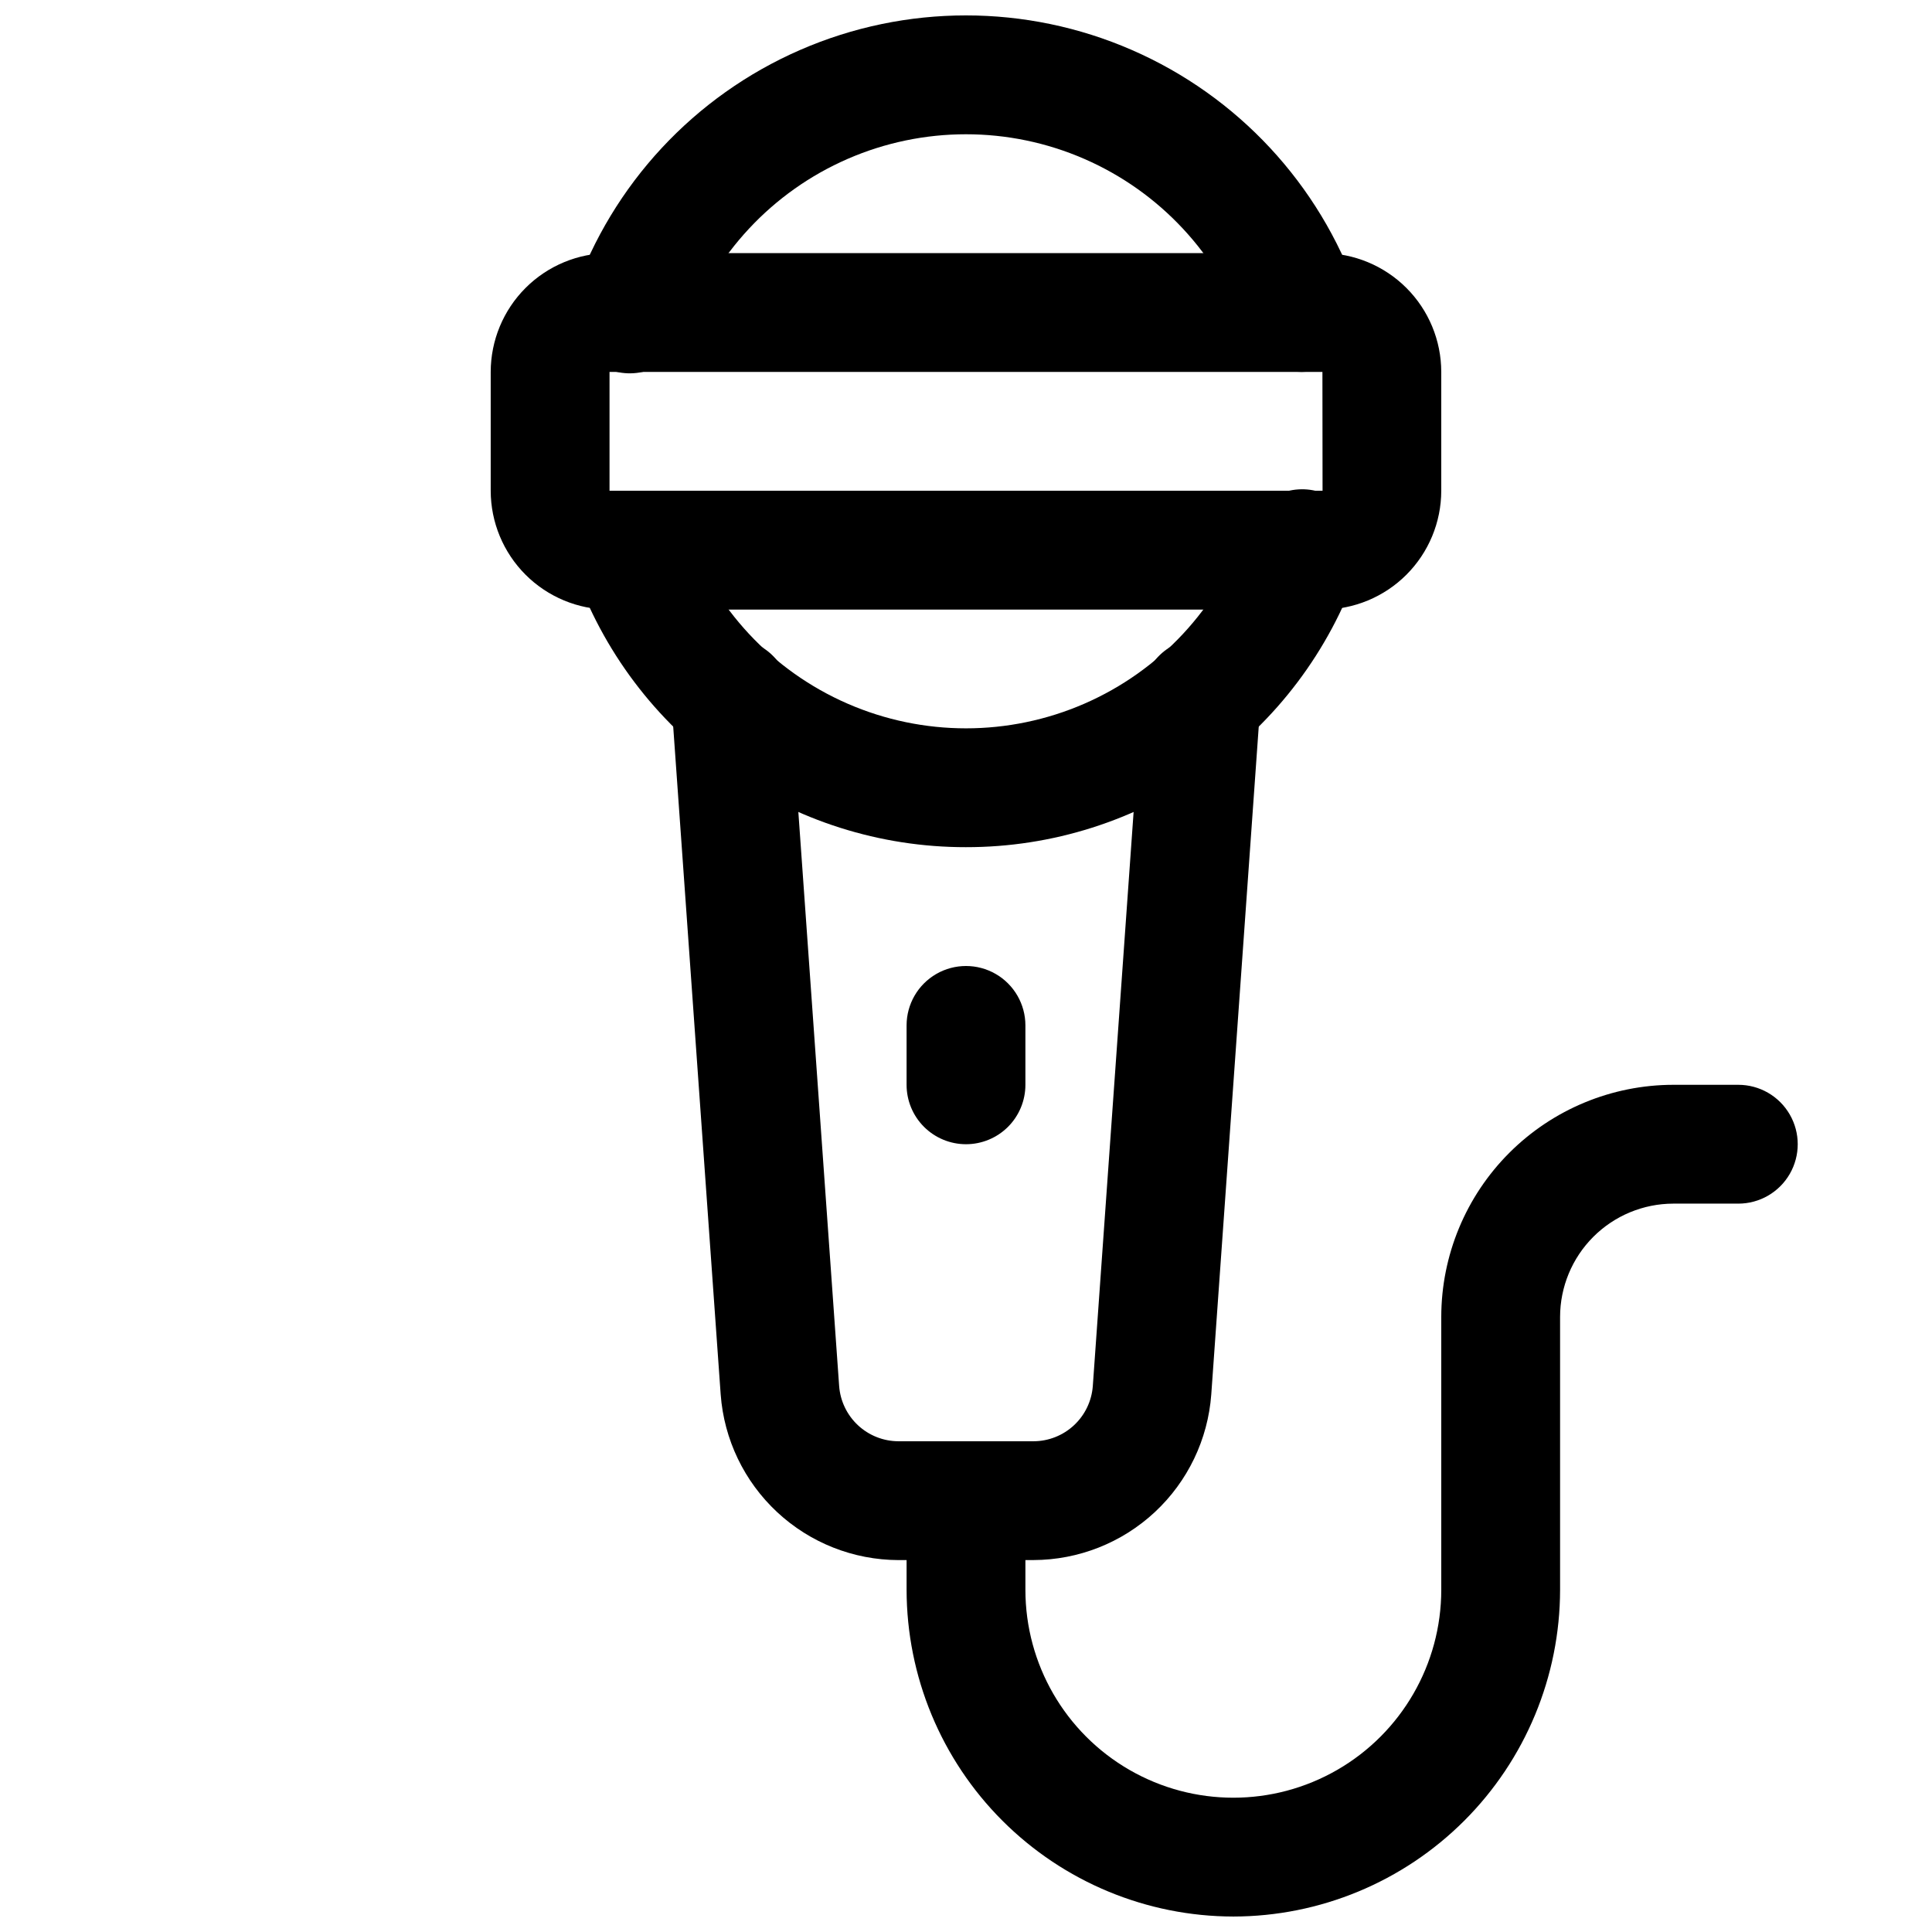
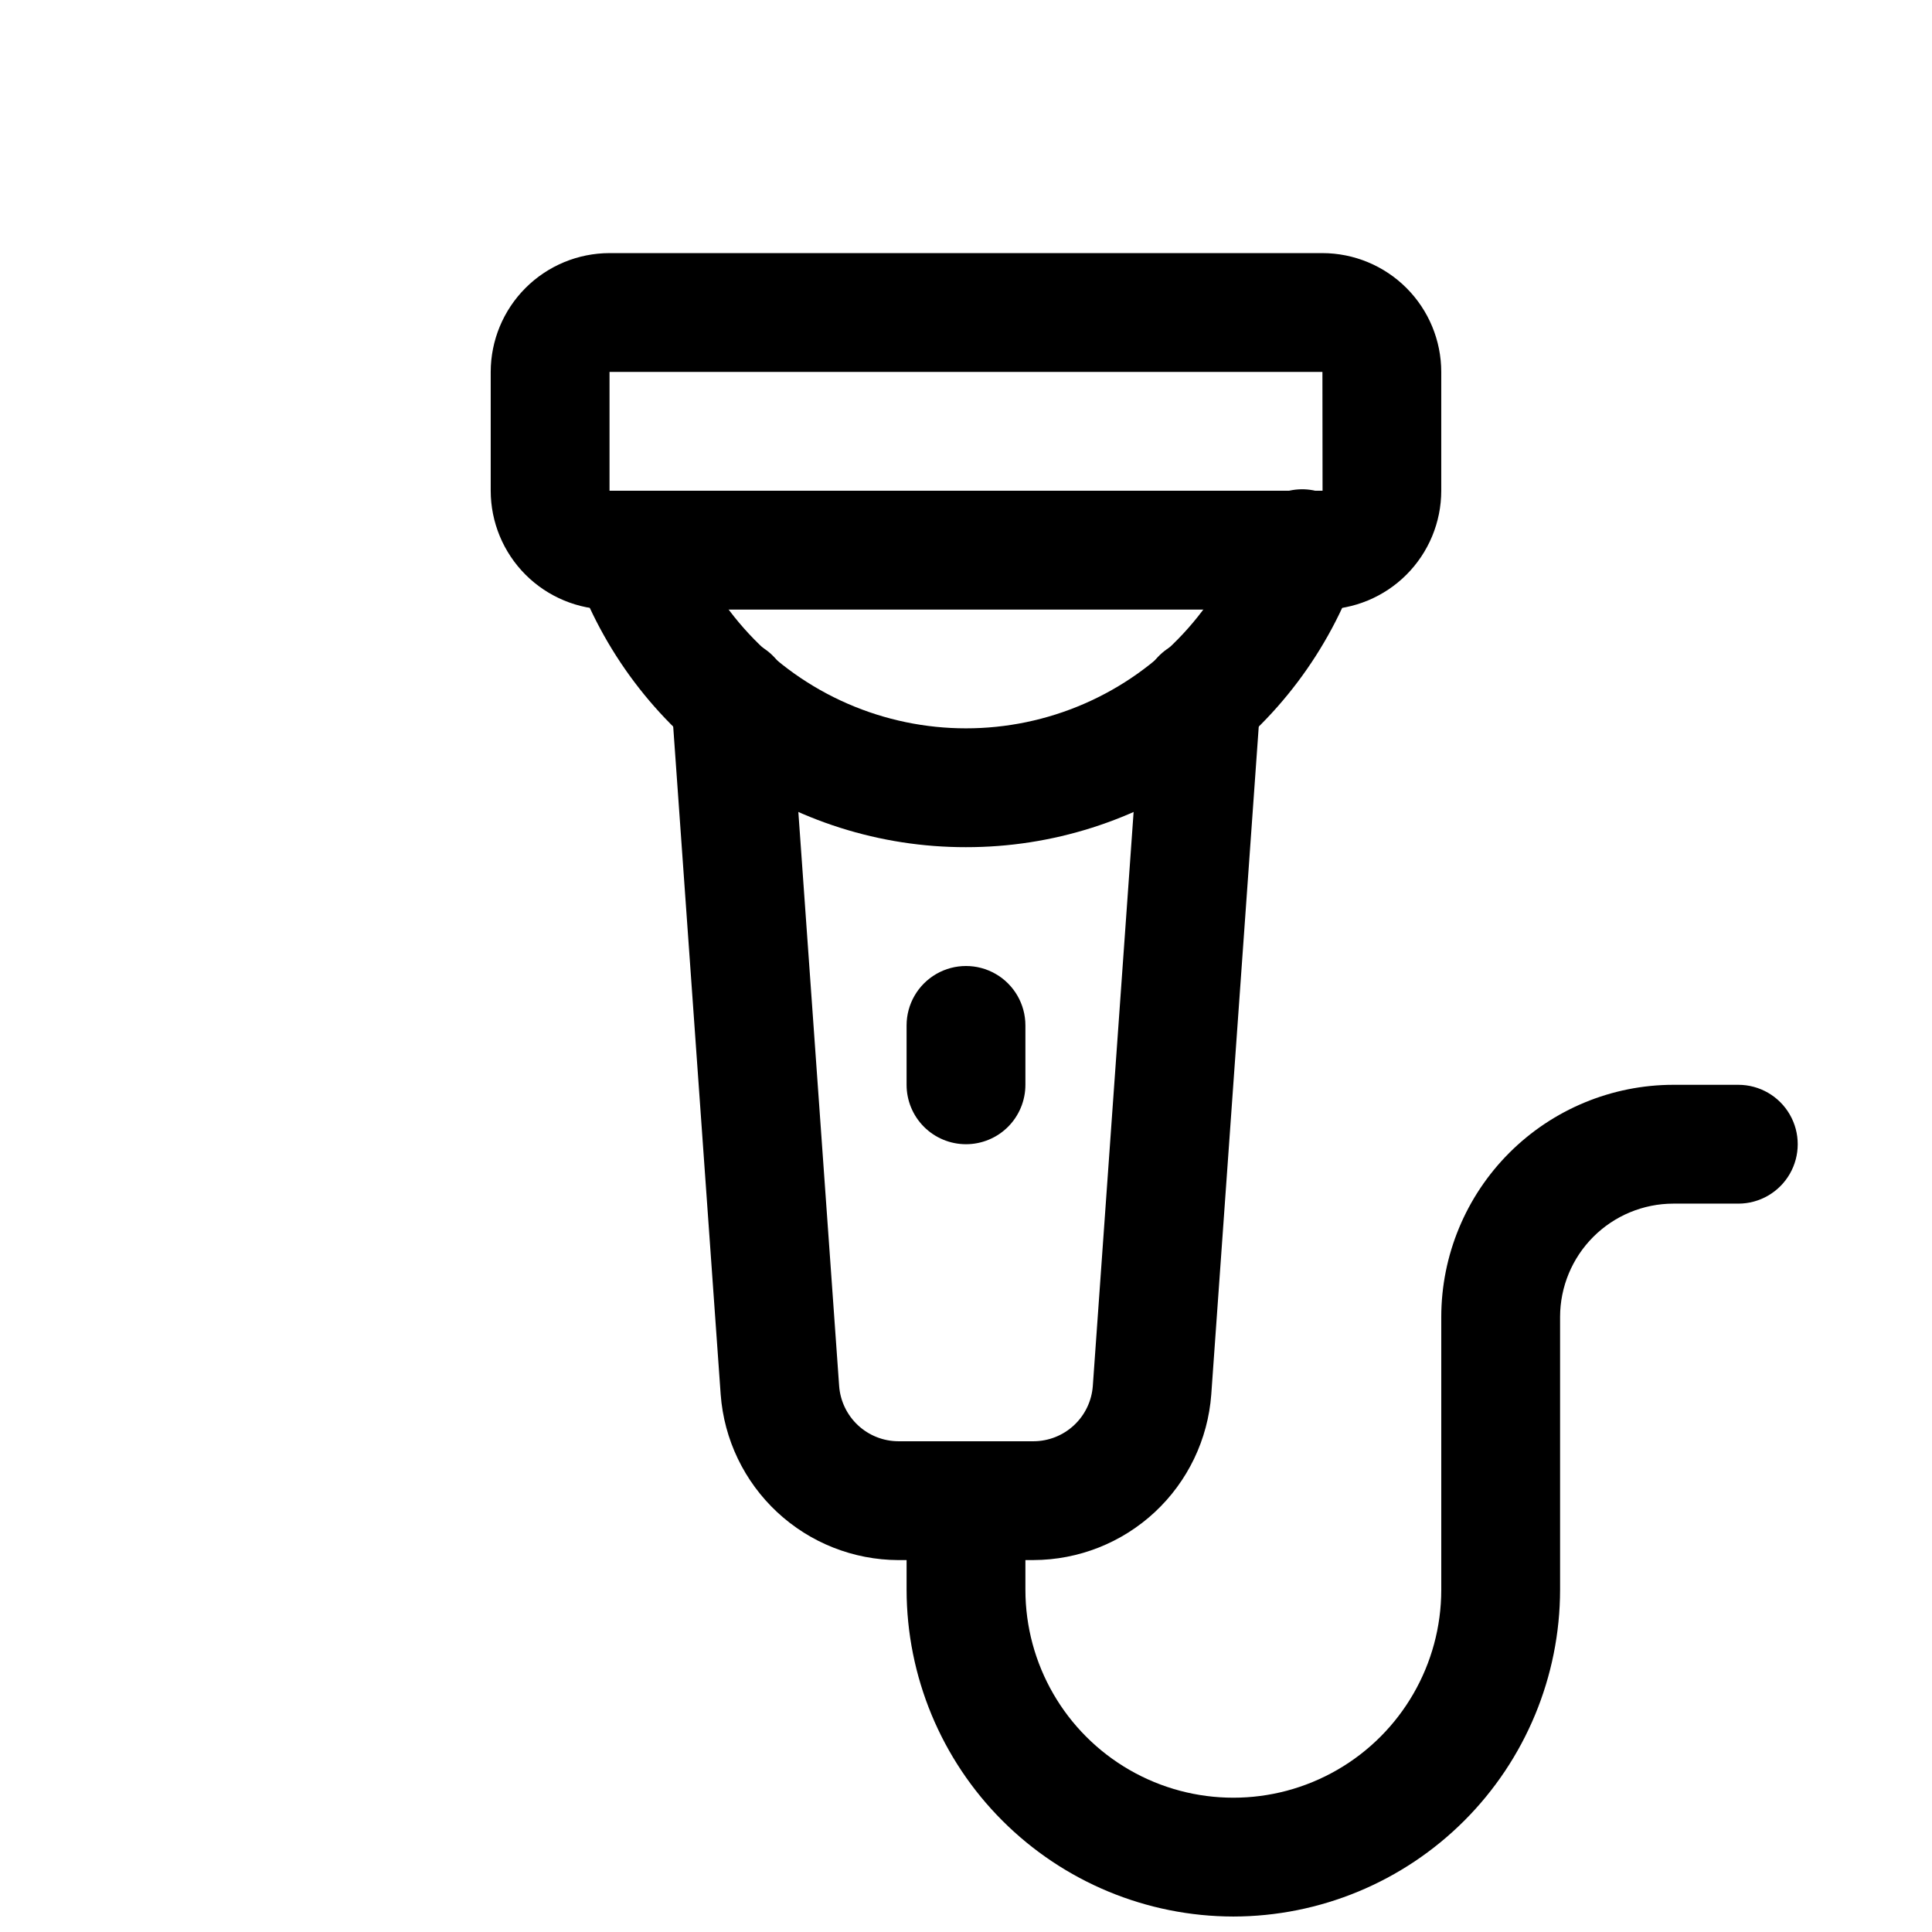
<svg xmlns="http://www.w3.org/2000/svg" width="800px" height="800px" version="1.1" viewBox="144 144 512 512">
  <defs>
    <clipPath id="b">
-       <path d="m295 148.09h210v94.906h-210z" />
-     </clipPath>
+       </clipPath>
    <clipPath id="a">
      <path d="m384 431h237v220.9h-237z" />
    </clipPath>
  </defs>
  <path d="m494.46 305.54h-188.93c-8.348-0.012-16.352-3.332-22.254-9.234-5.902-5.906-9.223-13.906-9.234-22.254v-31.488c0.012-8.348 3.332-16.352 9.234-22.254 5.902-5.902 13.906-9.223 22.254-9.234h188.93c8.348 0.012 16.352 3.332 22.254 9.234 5.902 5.902 9.227 13.906 9.234 22.254v31.488c-0.008 8.348-3.332 16.348-9.234 22.254-5.902 5.902-13.906 9.223-22.254 9.234zm-188.93-62.977v31.488h188.96l-0.035-31.488z" />
  <path d="m400 368.51c-22.801 0.027-45.043-7.039-63.645-20.219-18.605-13.18-32.648-31.82-40.184-53.336-1.684-5.269-0.477-11.031 3.176-15.184 3.652-4.152 9.211-6.086 14.652-5.094 5.438 0.996 9.957 4.769 11.906 9.945 7.266 20.559 22.746 37.172 42.742 45.871 19.996 8.699 42.707 8.699 62.699 0 19.996-8.699 35.477-25.312 42.742-45.871 1.293-4.043 4.16-7.394 7.957-9.293 3.797-1.902 8.199-2.188 12.211-0.793 4.008 1.395 7.285 4.348 9.09 8.191 1.801 3.844 1.973 8.254 0.477 12.227-7.535 21.516-21.578 40.156-40.18 53.336-18.605 13.18-40.848 20.246-63.645 20.219z" />
  <g clip-path="url(#b)">
-     <path d="m488.95 242.56c-3.269 0-6.457-1.02-9.121-2.918-2.668-1.895-4.676-4.57-5.746-7.66-7.266-20.559-22.75-37.176-42.742-45.875-19.996-8.699-42.707-8.699-62.703 0-19.992 8.699-35.477 25.316-42.742 45.875-1.289 4.043-4.16 7.394-7.957 9.293-3.797 1.898-8.199 2.184-12.207 0.793-4.012-1.395-7.289-4.348-9.09-8.191s-1.973-8.254-0.48-12.227c10.141-28.852 31.828-52.188 59.863-64.402 28.035-12.219 59.895-12.219 87.93 0 28.035 12.215 49.723 35.551 59.863 64.402 1.375 3.941 1.125 8.27-0.695 12.027-1.82 3.758-5.062 6.641-9.008 8.004-1.66 0.586-3.406 0.883-5.164 0.879z" />
+     <path d="m488.95 242.56c-3.269 0-6.457-1.02-9.121-2.918-2.668-1.895-4.676-4.57-5.746-7.66-7.266-20.559-22.75-37.176-42.742-45.875-19.996-8.699-42.707-8.699-62.703 0-19.992 8.699-35.477 25.316-42.742 45.875-1.289 4.043-4.16 7.394-7.957 9.293-3.797 1.898-8.199 2.184-12.207 0.793-4.012-1.395-7.289-4.348-9.09-8.191s-1.973-8.254-0.48-12.227c10.141-28.852 31.828-52.188 59.863-64.402 28.035-12.219 59.895-12.219 87.93 0 28.035 12.215 49.723 35.551 59.863 64.402 1.375 3.941 1.125 8.27-0.695 12.027-1.82 3.758-5.062 6.641-9.008 8.004-1.66 0.586-3.406 0.883-5.164 0.879" />
  </g>
  <path d="m417.89 557.44h-35.793c-11.938-0.035-23.422-4.578-32.152-12.715-8.734-8.141-14.078-19.273-14.957-31.18l-13.039-183.42h0.004c-0.305-4.164 1.062-8.277 3.797-11.434s6.613-5.094 10.777-5.387c4.176-0.359 8.32 0.988 11.492 3.734 3.168 2.742 5.09 6.656 5.328 10.84l13.035 183.43c0.297 3.973 2.078 7.684 4.988 10.398 2.914 2.715 6.746 4.231 10.727 4.242h35.793c3.981-0.012 7.809-1.523 10.719-4.234 2.914-2.707 4.695-6.418 4.996-10.387l13.039-183.46v0.004c0.238-4.188 2.16-8.098 5.328-10.844 3.168-2.746 7.312-4.09 11.492-3.731 4.164 0.289 8.043 2.227 10.777 5.383s4.098 7.269 3.797 11.434l-13.039 183.44c-0.883 11.902-6.223 23.035-14.957 31.172-8.734 8.133-20.215 12.672-32.152 12.707z" />
  <path d="m400 447.23c-4.176 0-8.18-1.66-11.133-4.609-2.953-2.953-4.613-6.957-4.613-11.133v-15.746c0-5.625 3-10.82 7.871-13.633s10.875-2.812 15.746 0 7.871 8.008 7.871 13.633v15.746c0 4.176-1.66 8.18-4.609 11.133-2.953 2.949-6.957 4.609-11.133 4.609z" />
  <g clip-path="url(#a)">
    <path d="m470.85 651.9c-22.957-0.027-44.965-9.16-61.199-25.395-16.234-16.23-25.363-38.238-25.395-61.195v-23.617c0-5.625 3-10.824 7.871-13.637s10.875-2.812 15.746 0 7.871 8.012 7.871 13.637v23.617c0 19.684 10.504 37.875 27.551 47.719 17.051 9.844 38.055 9.844 55.105 0 17.051-9.844 27.551-28.035 27.551-47.719v-72.324c0.016-16.309 6.5-31.941 18.031-43.473 11.531-11.527 27.164-18.012 43.473-18.027h17.219c5.625 0 10.82 3 13.633 7.871s2.812 10.871 0 15.742c-2.812 4.871-8.008 7.875-13.633 7.875h-17.219c-7.957 0.008-15.586 3.176-21.211 8.801s-8.793 13.254-8.805 21.211v72.324c-0.027 22.957-9.16 44.965-25.391 61.195-16.234 16.234-38.242 25.367-61.199 25.395z" />
  </g>
</svg>